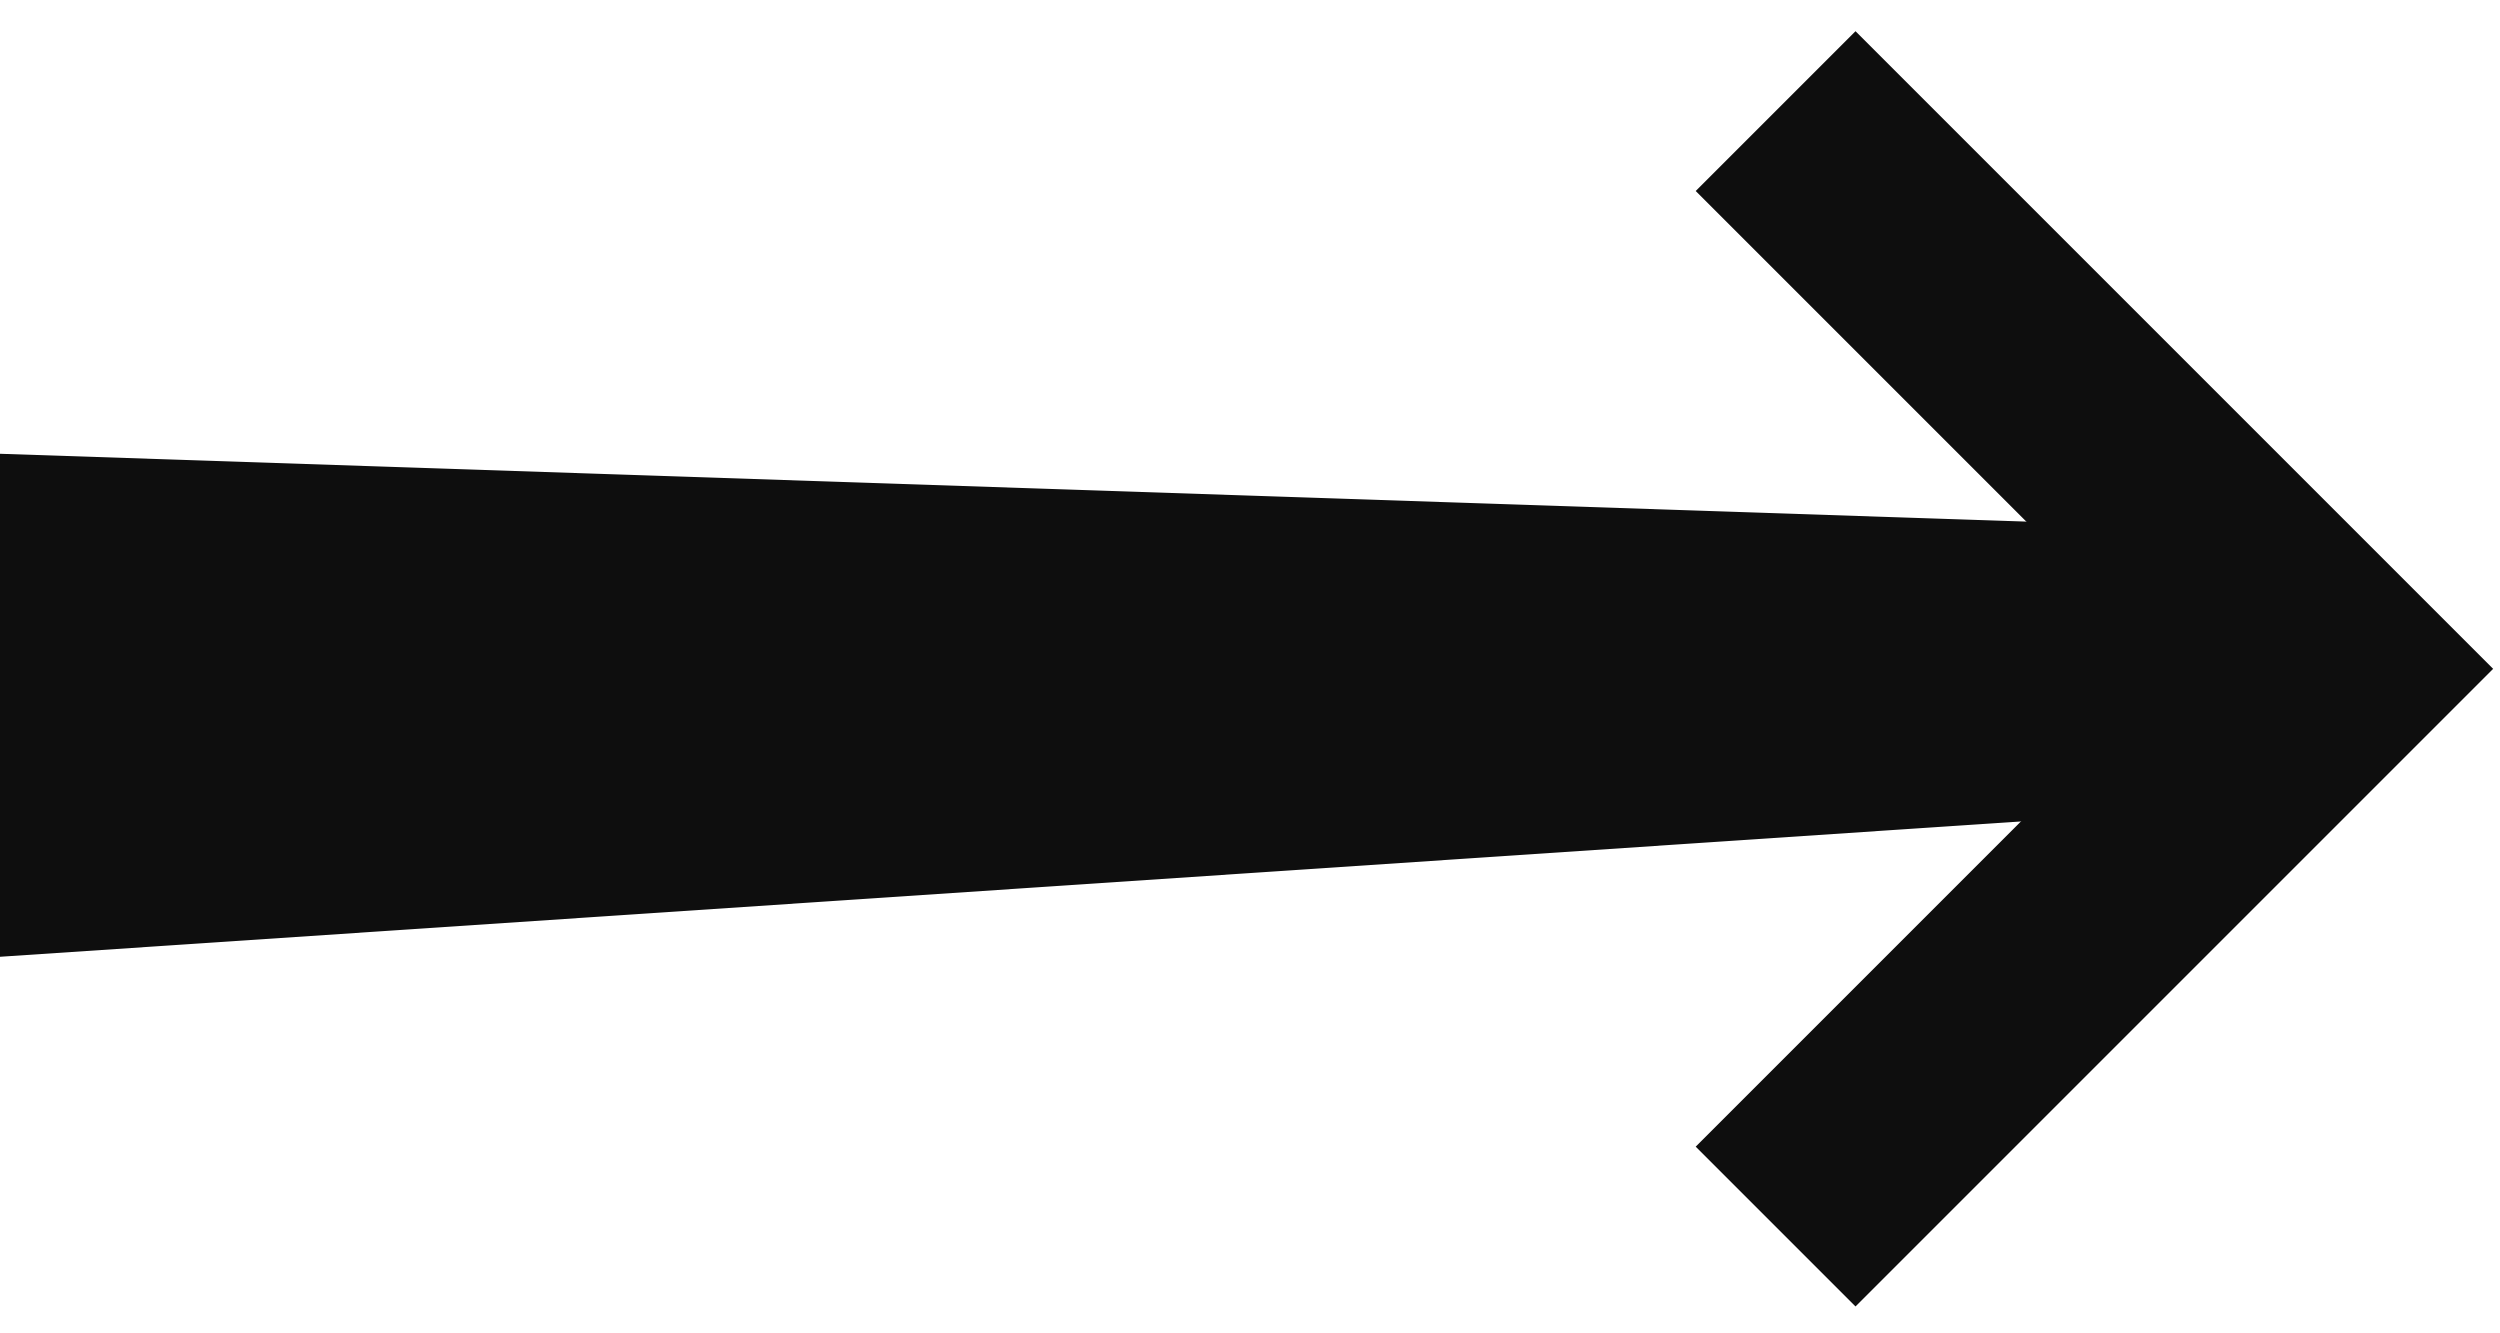
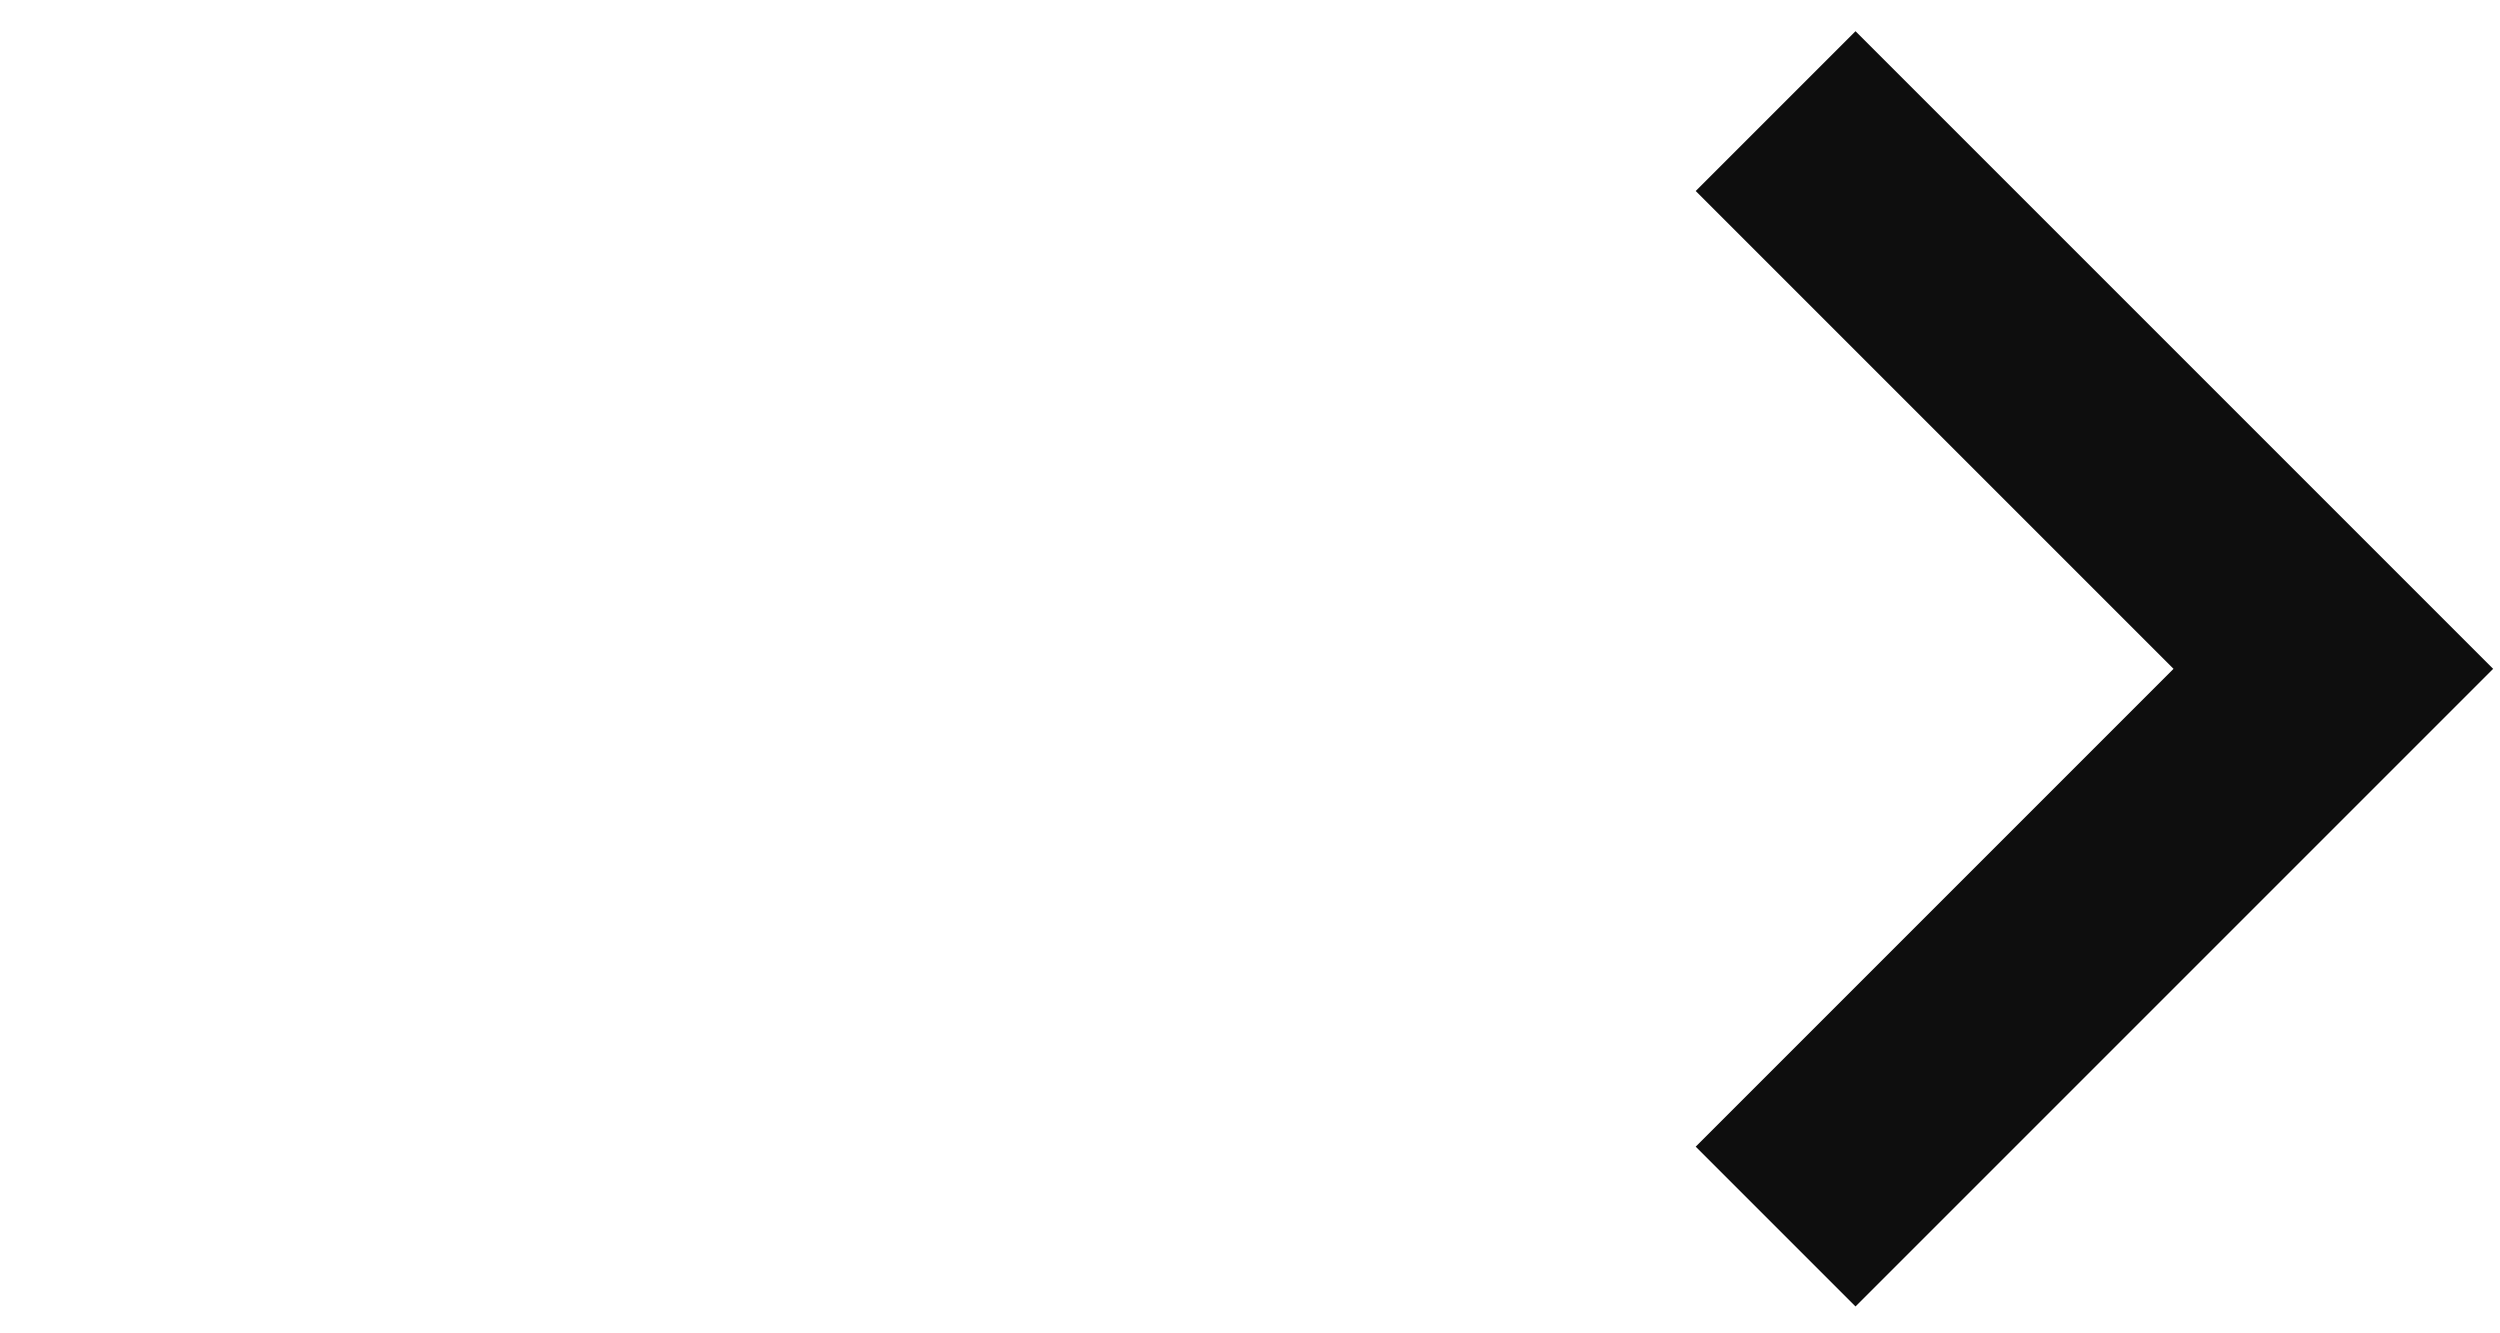
<svg xmlns="http://www.w3.org/2000/svg" fill="none" height="100%" overflow="visible" preserveAspectRatio="none" style="display: block;" viewBox="0 0 45 24" width="100%">
  <g id="Group 9">
-     <path d="M0 8.168L39.179 9.48V14.598L0 17.222V8.168Z" fill="#0E0E0E" id="Rectangle 11" />
    <path d="M31.961 2L42 12.039L31.961 22.078" id="Vector 1" stroke="#0E0E0E" stroke-width="4.068" />
  </g>
</svg>